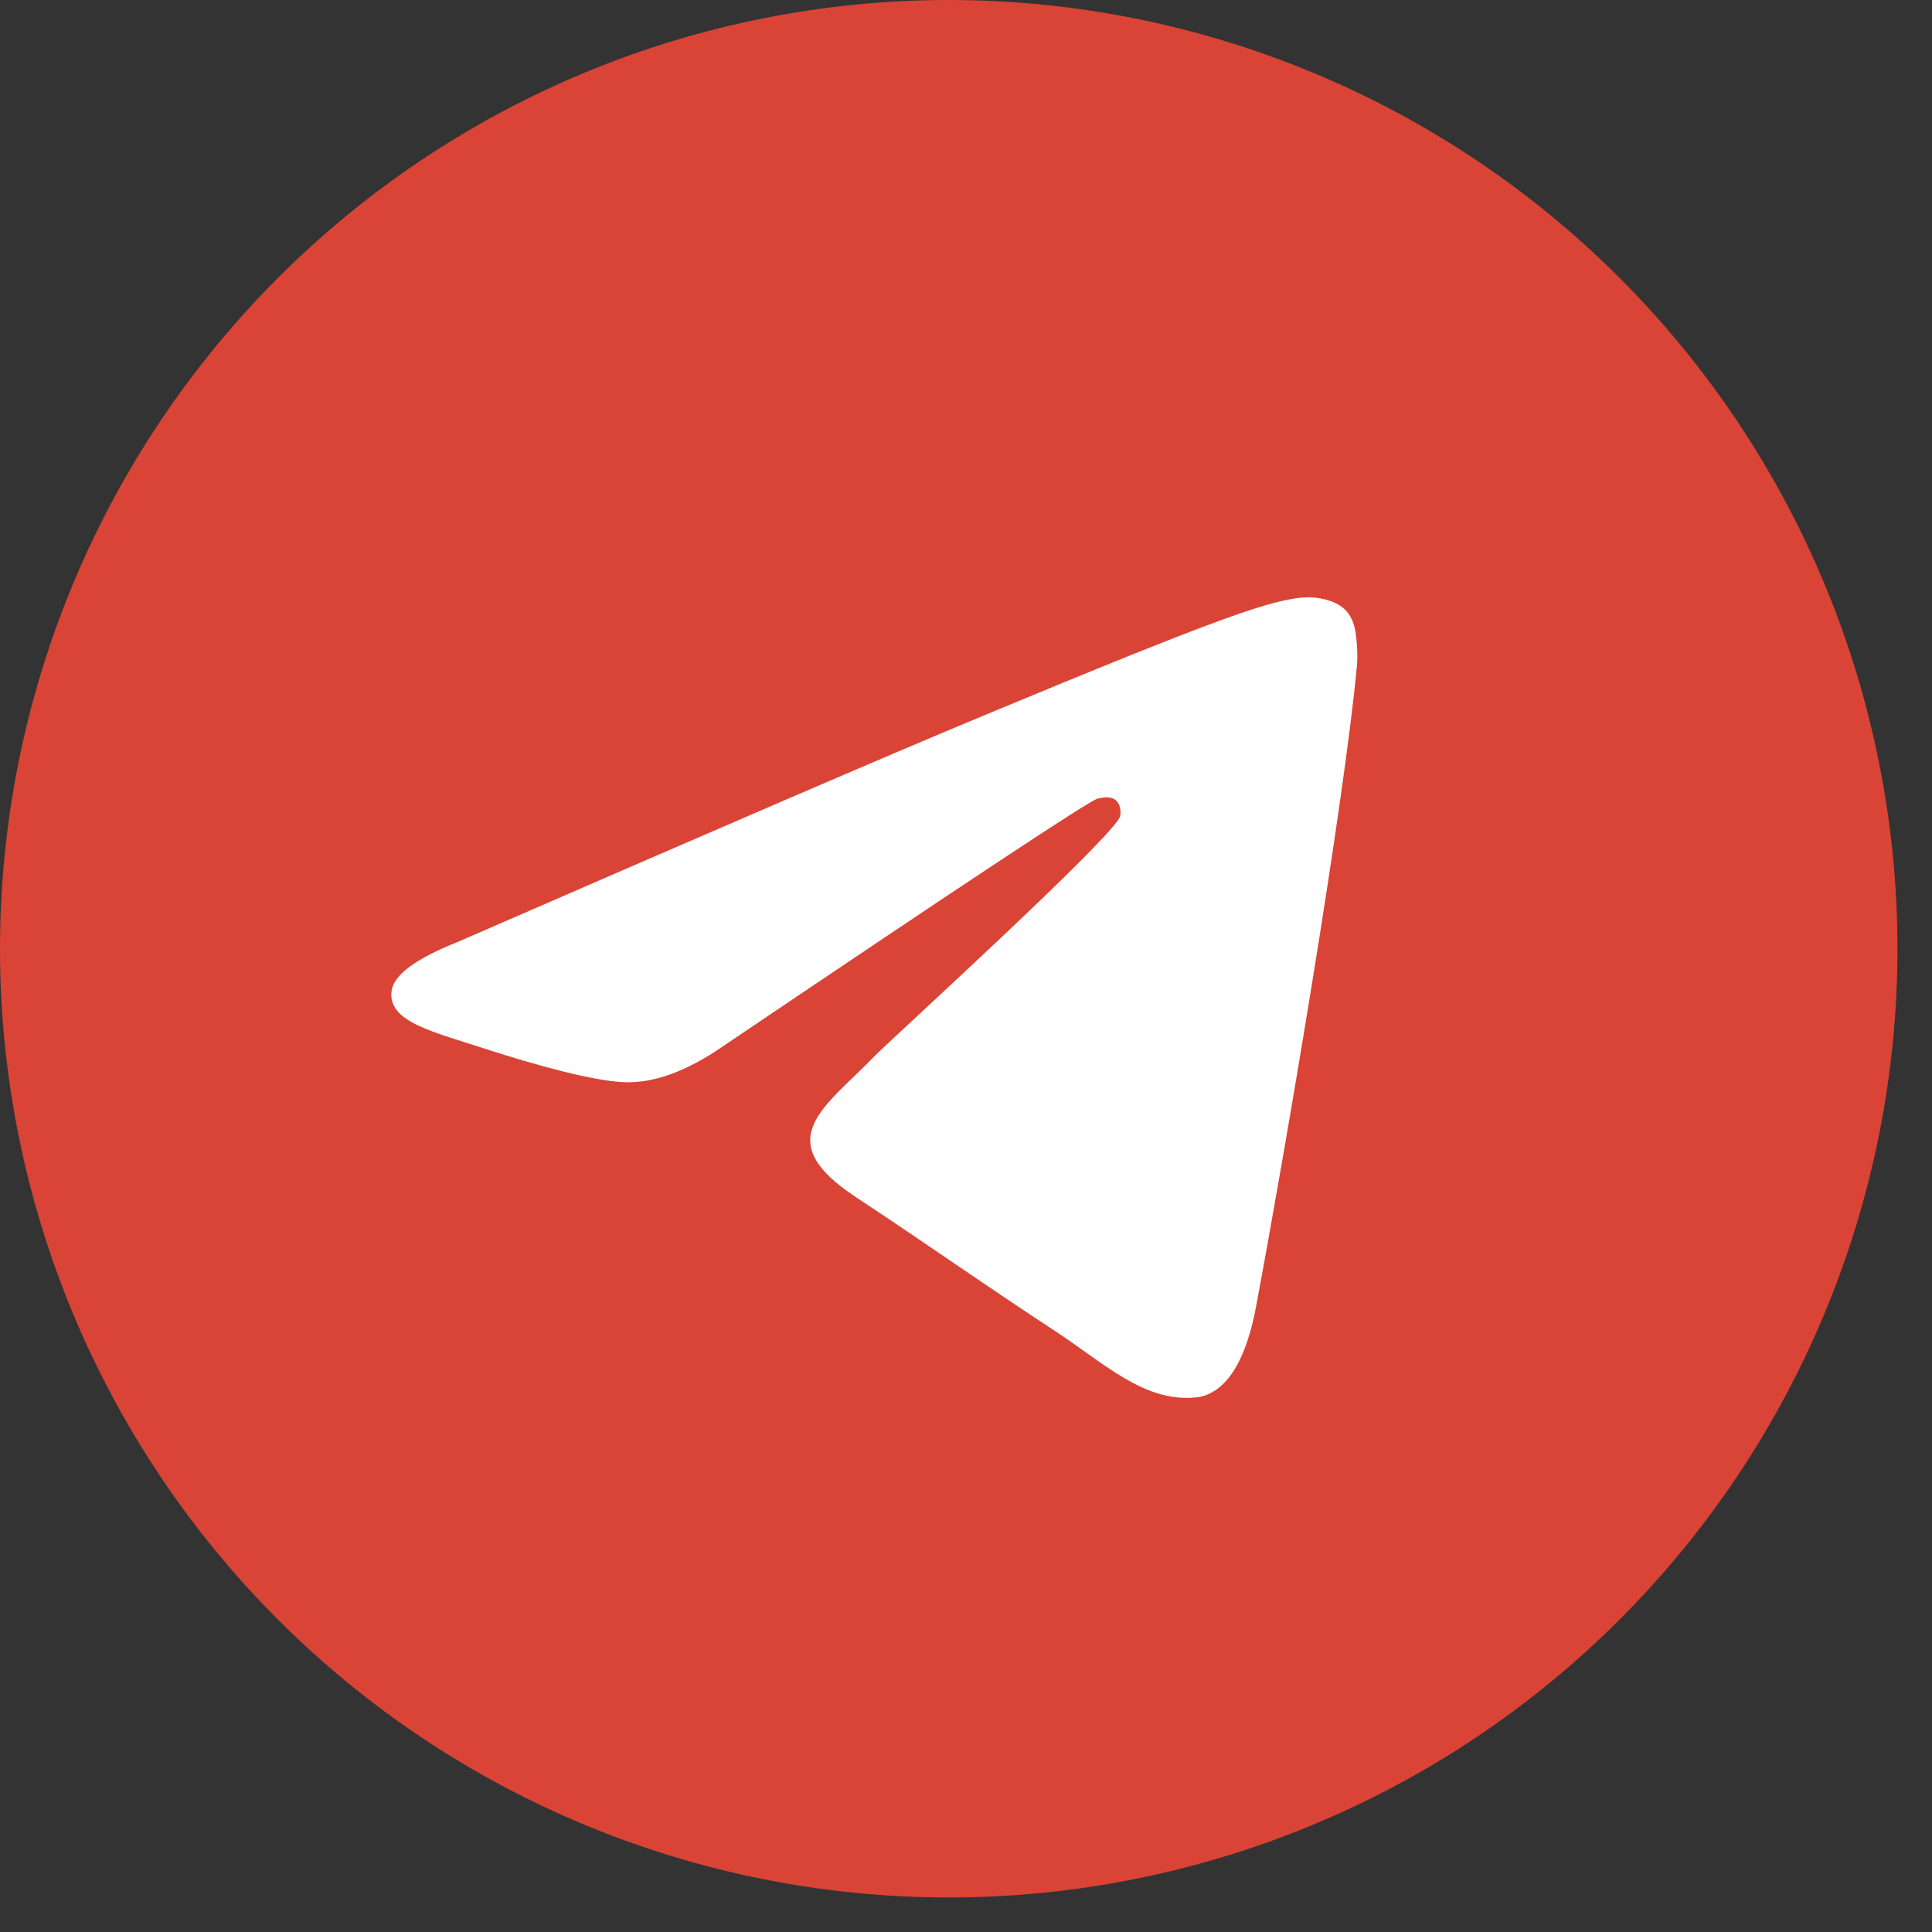
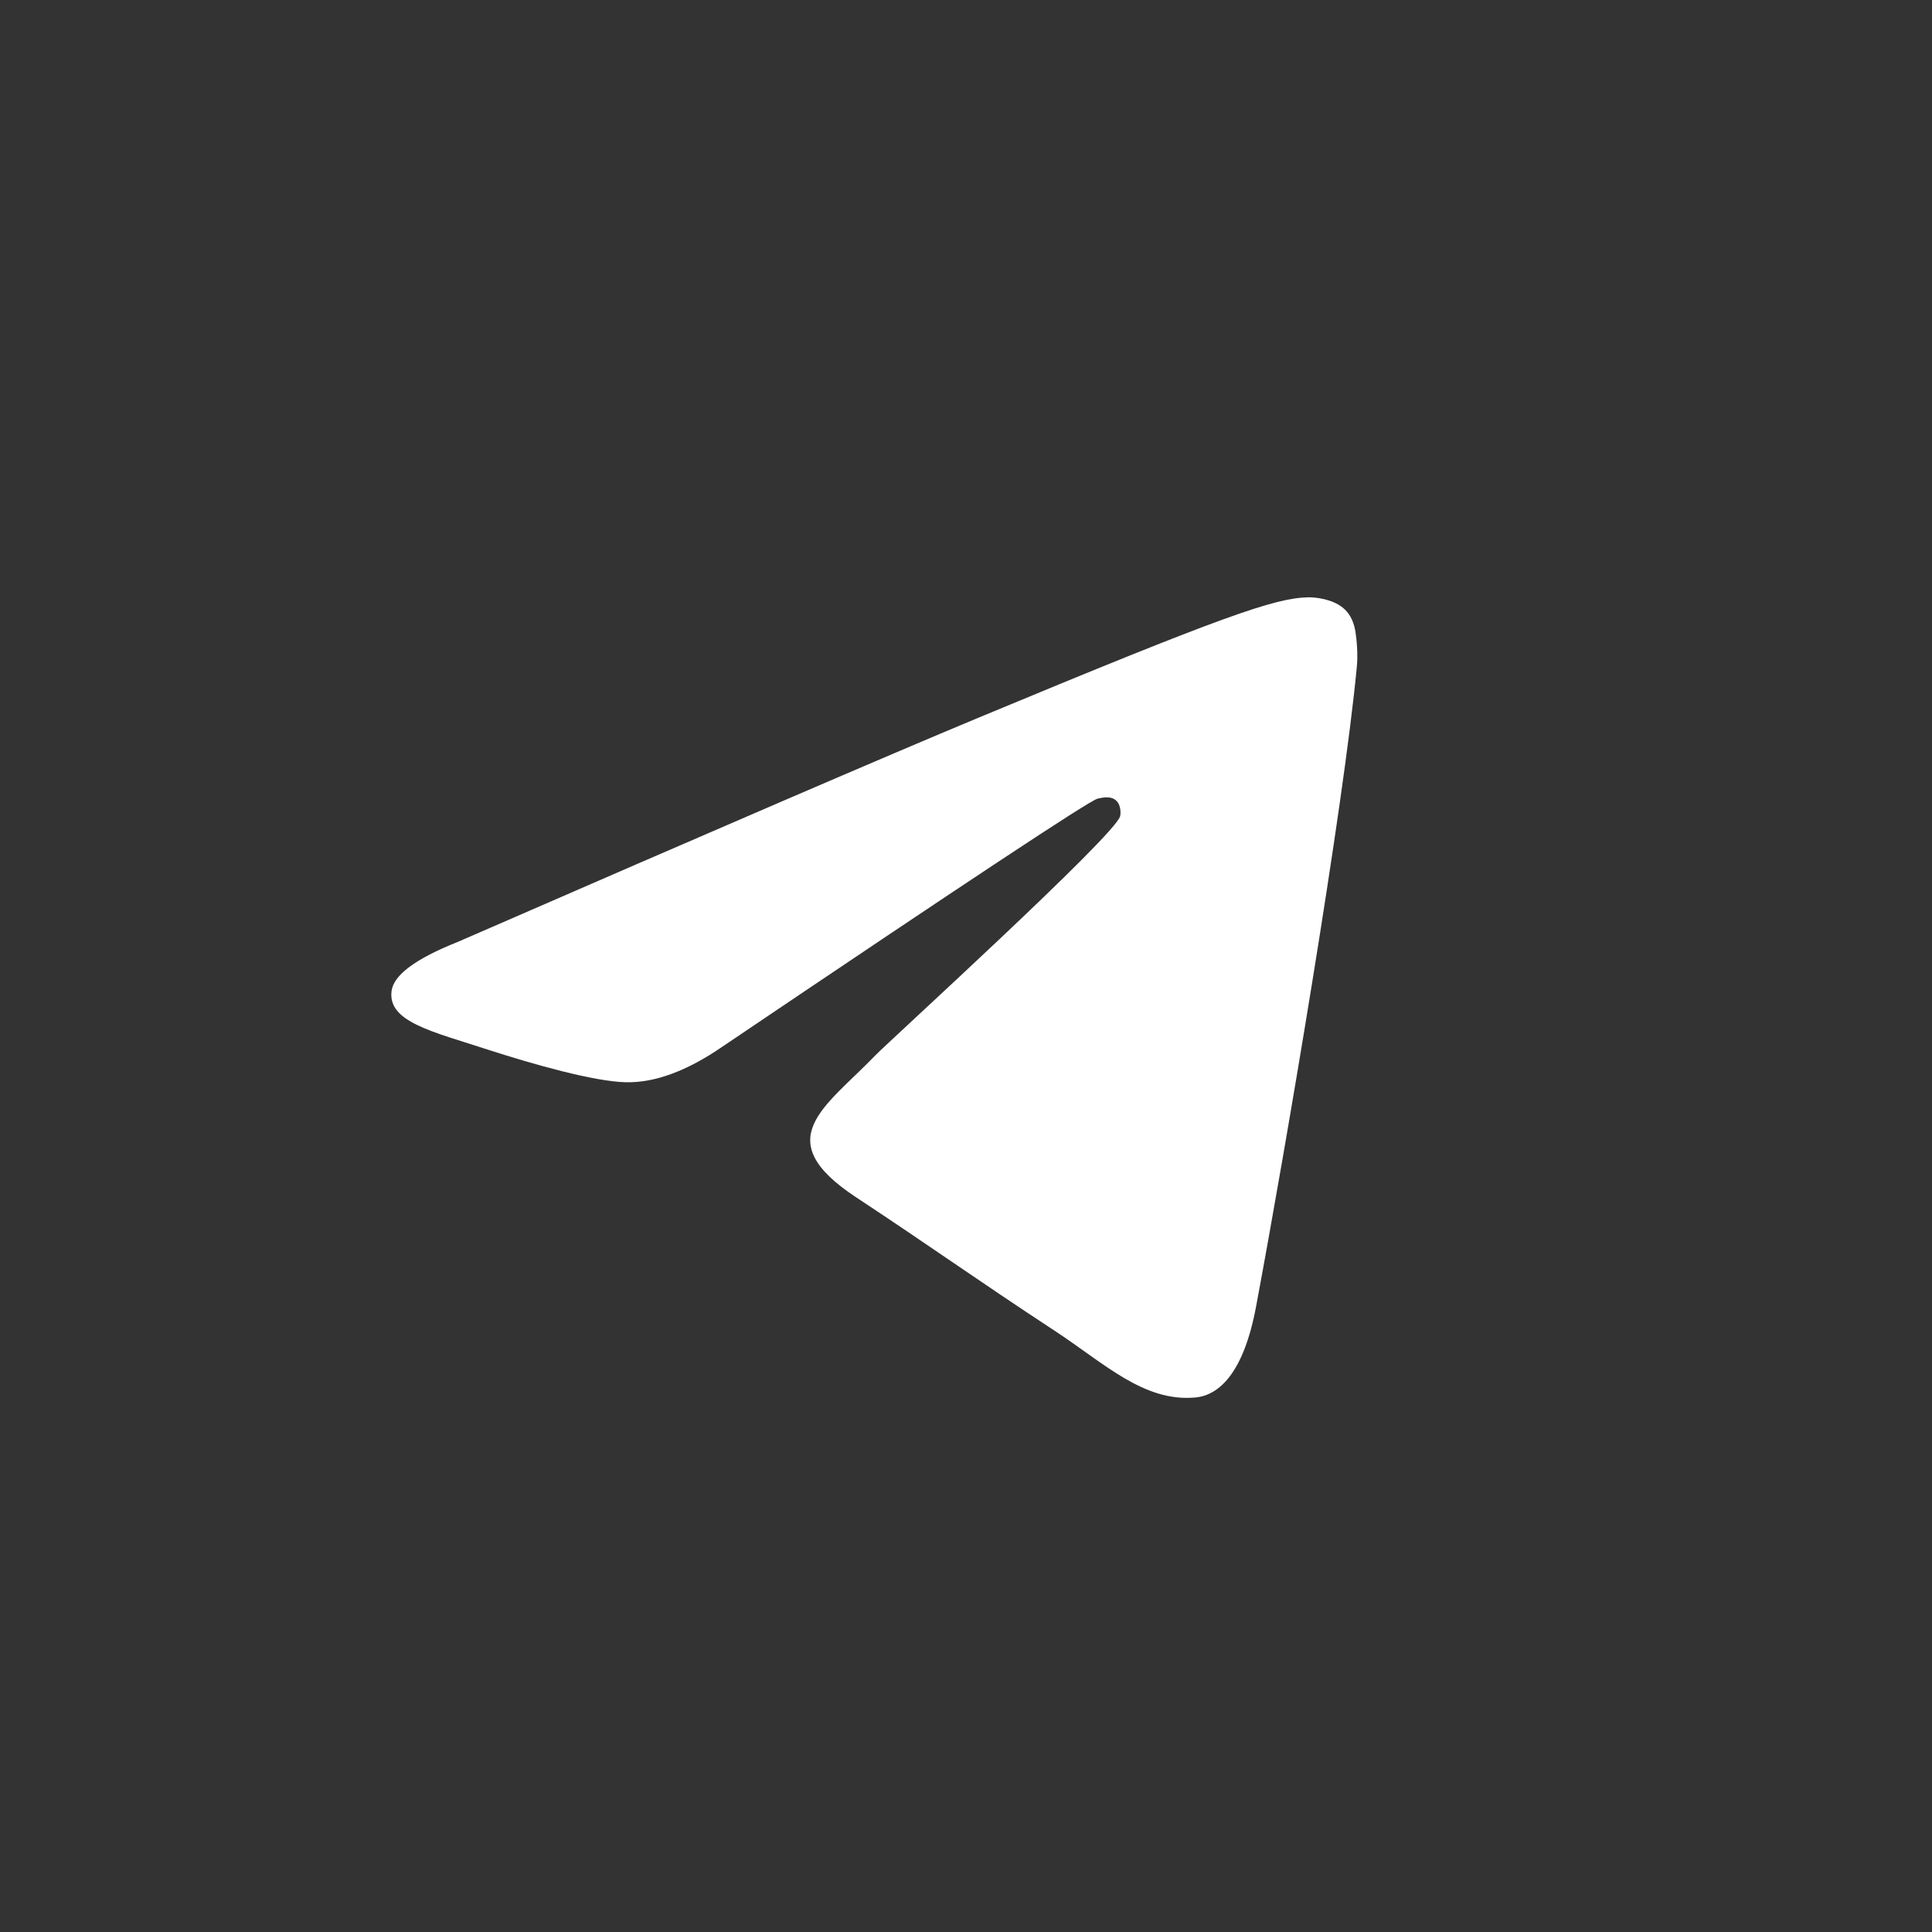
<svg xmlns="http://www.w3.org/2000/svg" width="24" height="24" viewBox="0 0 24 24" fill="none">
  <rect x="0" y="0" width="24" height="24" fill="#333333" stroke="none" />
-   <path d="M11.786 0C8.661 0 5.661 1.242 3.453 3.452C1.243 5.662 0.001 8.66 0 11.786C0 14.91 1.243 17.91 3.453 20.119C5.661 22.329 8.661 23.571 11.786 23.571C14.911 23.571 17.911 22.329 20.119 20.119C22.328 17.91 23.571 14.91 23.571 11.786C23.571 8.661 22.328 5.661 20.119 3.452C17.911 1.242 14.911 0 11.786 0Z" fill="#D94436" />
  <path d="M5.686 11.701C8.908 10.298 11.056 9.373 12.13 8.926C15.2 7.649 15.837 7.428 16.253 7.42C16.344 7.419 16.548 7.441 16.681 7.549C16.792 7.639 16.823 7.762 16.838 7.848C16.852 7.934 16.871 8.13 16.855 8.283C16.69 10.03 15.97 14.27 15.604 16.227C15.45 17.055 15.145 17.333 14.849 17.36C14.207 17.419 13.72 16.936 13.098 16.529C12.126 15.891 11.577 15.495 10.633 14.872C9.542 14.153 10.249 13.758 10.871 13.113C11.033 12.944 13.862 10.372 13.915 10.138C13.922 10.109 13.929 10.001 13.863 9.943C13.799 9.886 13.704 9.905 13.635 9.921C13.537 9.943 11.985 10.97 8.974 13.002C8.533 13.305 8.134 13.452 7.775 13.444C7.382 13.436 6.622 13.221 6.057 13.038C5.367 12.813 4.816 12.694 4.864 12.312C4.888 12.113 5.163 11.909 5.686 11.701Z" fill="white" />
</svg>